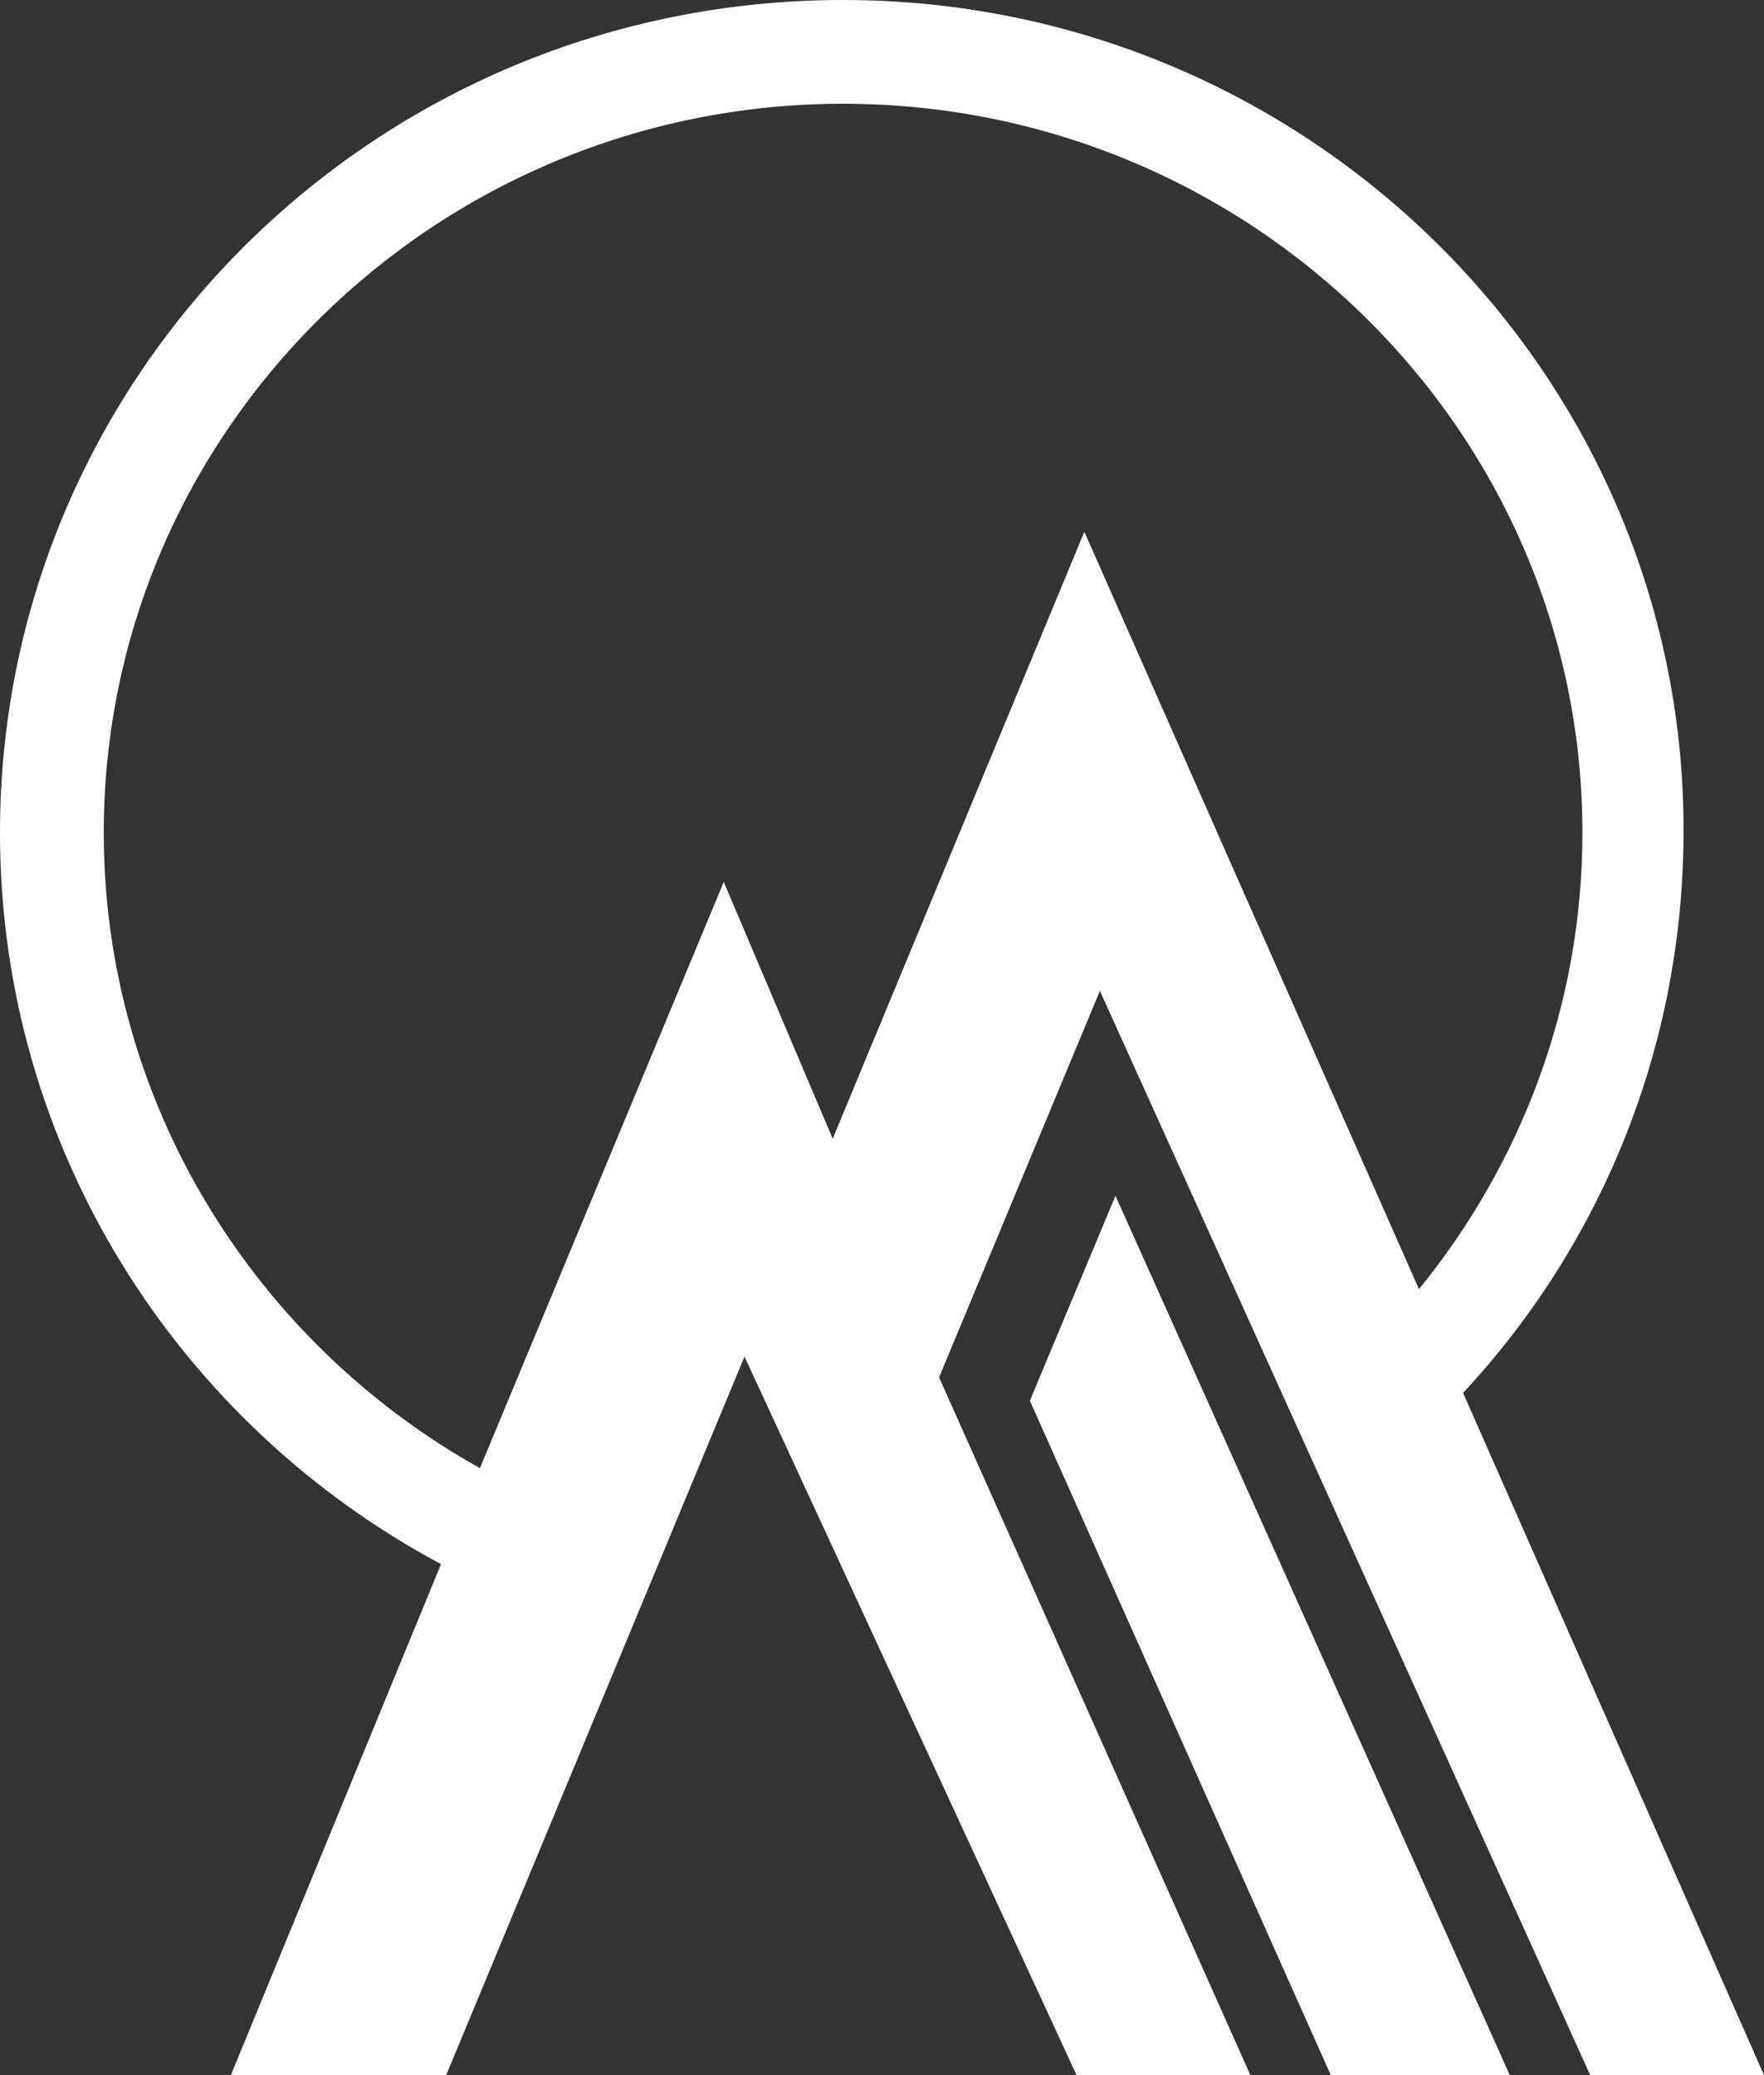
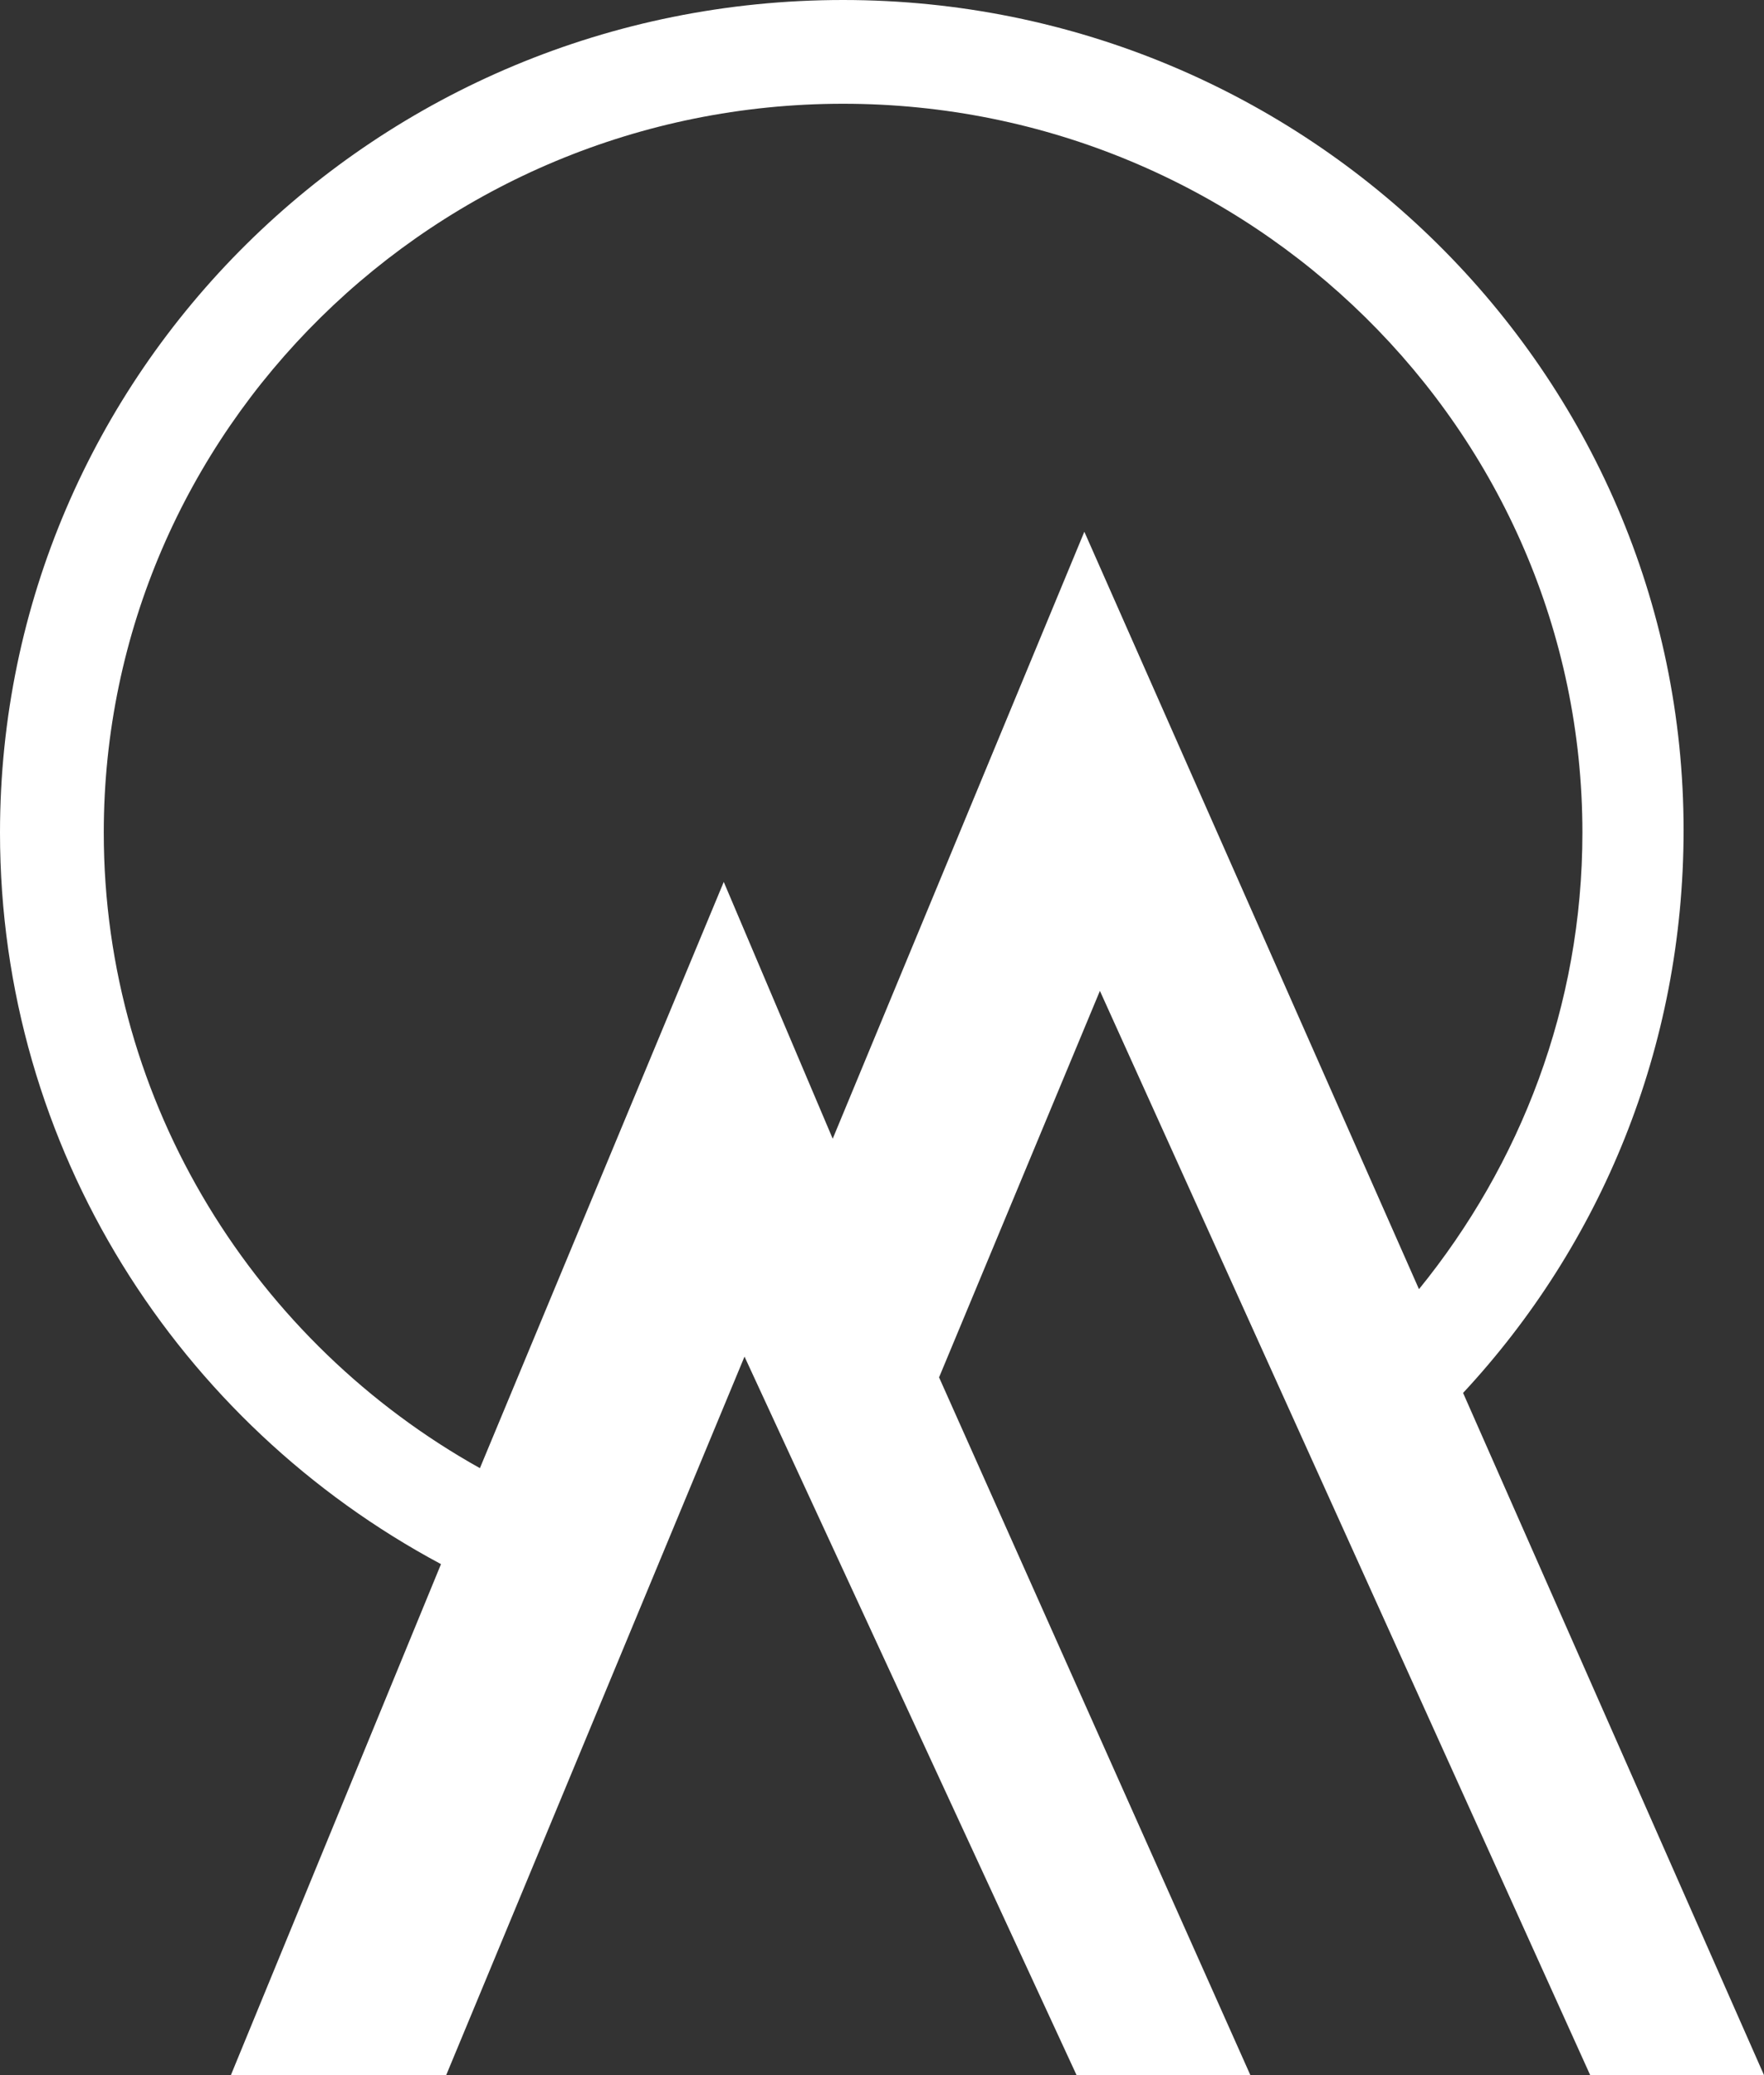
<svg xmlns="http://www.w3.org/2000/svg" version="1.1" id="Layer_1" x="0px" y="0px" width="102px" height="120px" viewBox="0 0 68 80" enable-background="new 0 0 68 80" xml:space="preserve">
  <rect x="0" y="0" width="68" height="80" fill="#333333" stroke="none" />
  <g>
    <path fill="#FFFFFF" d="M61.3,80H68L56.4,53.7c5.3-5.7,8.5-13.3,8.5-21.7C64.9,14.4,50.4,0,32.5,0C14.5,0,0,14.4,0,32.1   c0,12.2,6.9,22.8,17,28.2L8.9,80h8.3l11.5-27.7L41.5,80l6.7,0l-12-26.9l6.2-14.9L61.3,80z M32.1,43.9L27.9,34l-9.4,22.6   C9.9,51.8,4,42.6,4,32.1C4,16.6,16.8,4,32.5,4c15.7,0,28.5,12.6,28.5,28.1c0,6.7-2.4,12.8-6.3,17.6L41.8,20.5L32.1,43.9z" />
-     <polygon fill="#FFFFFF" points="39.7,54 51.3,80 58.2,80 43,46.1  " />
  </g>
</svg>